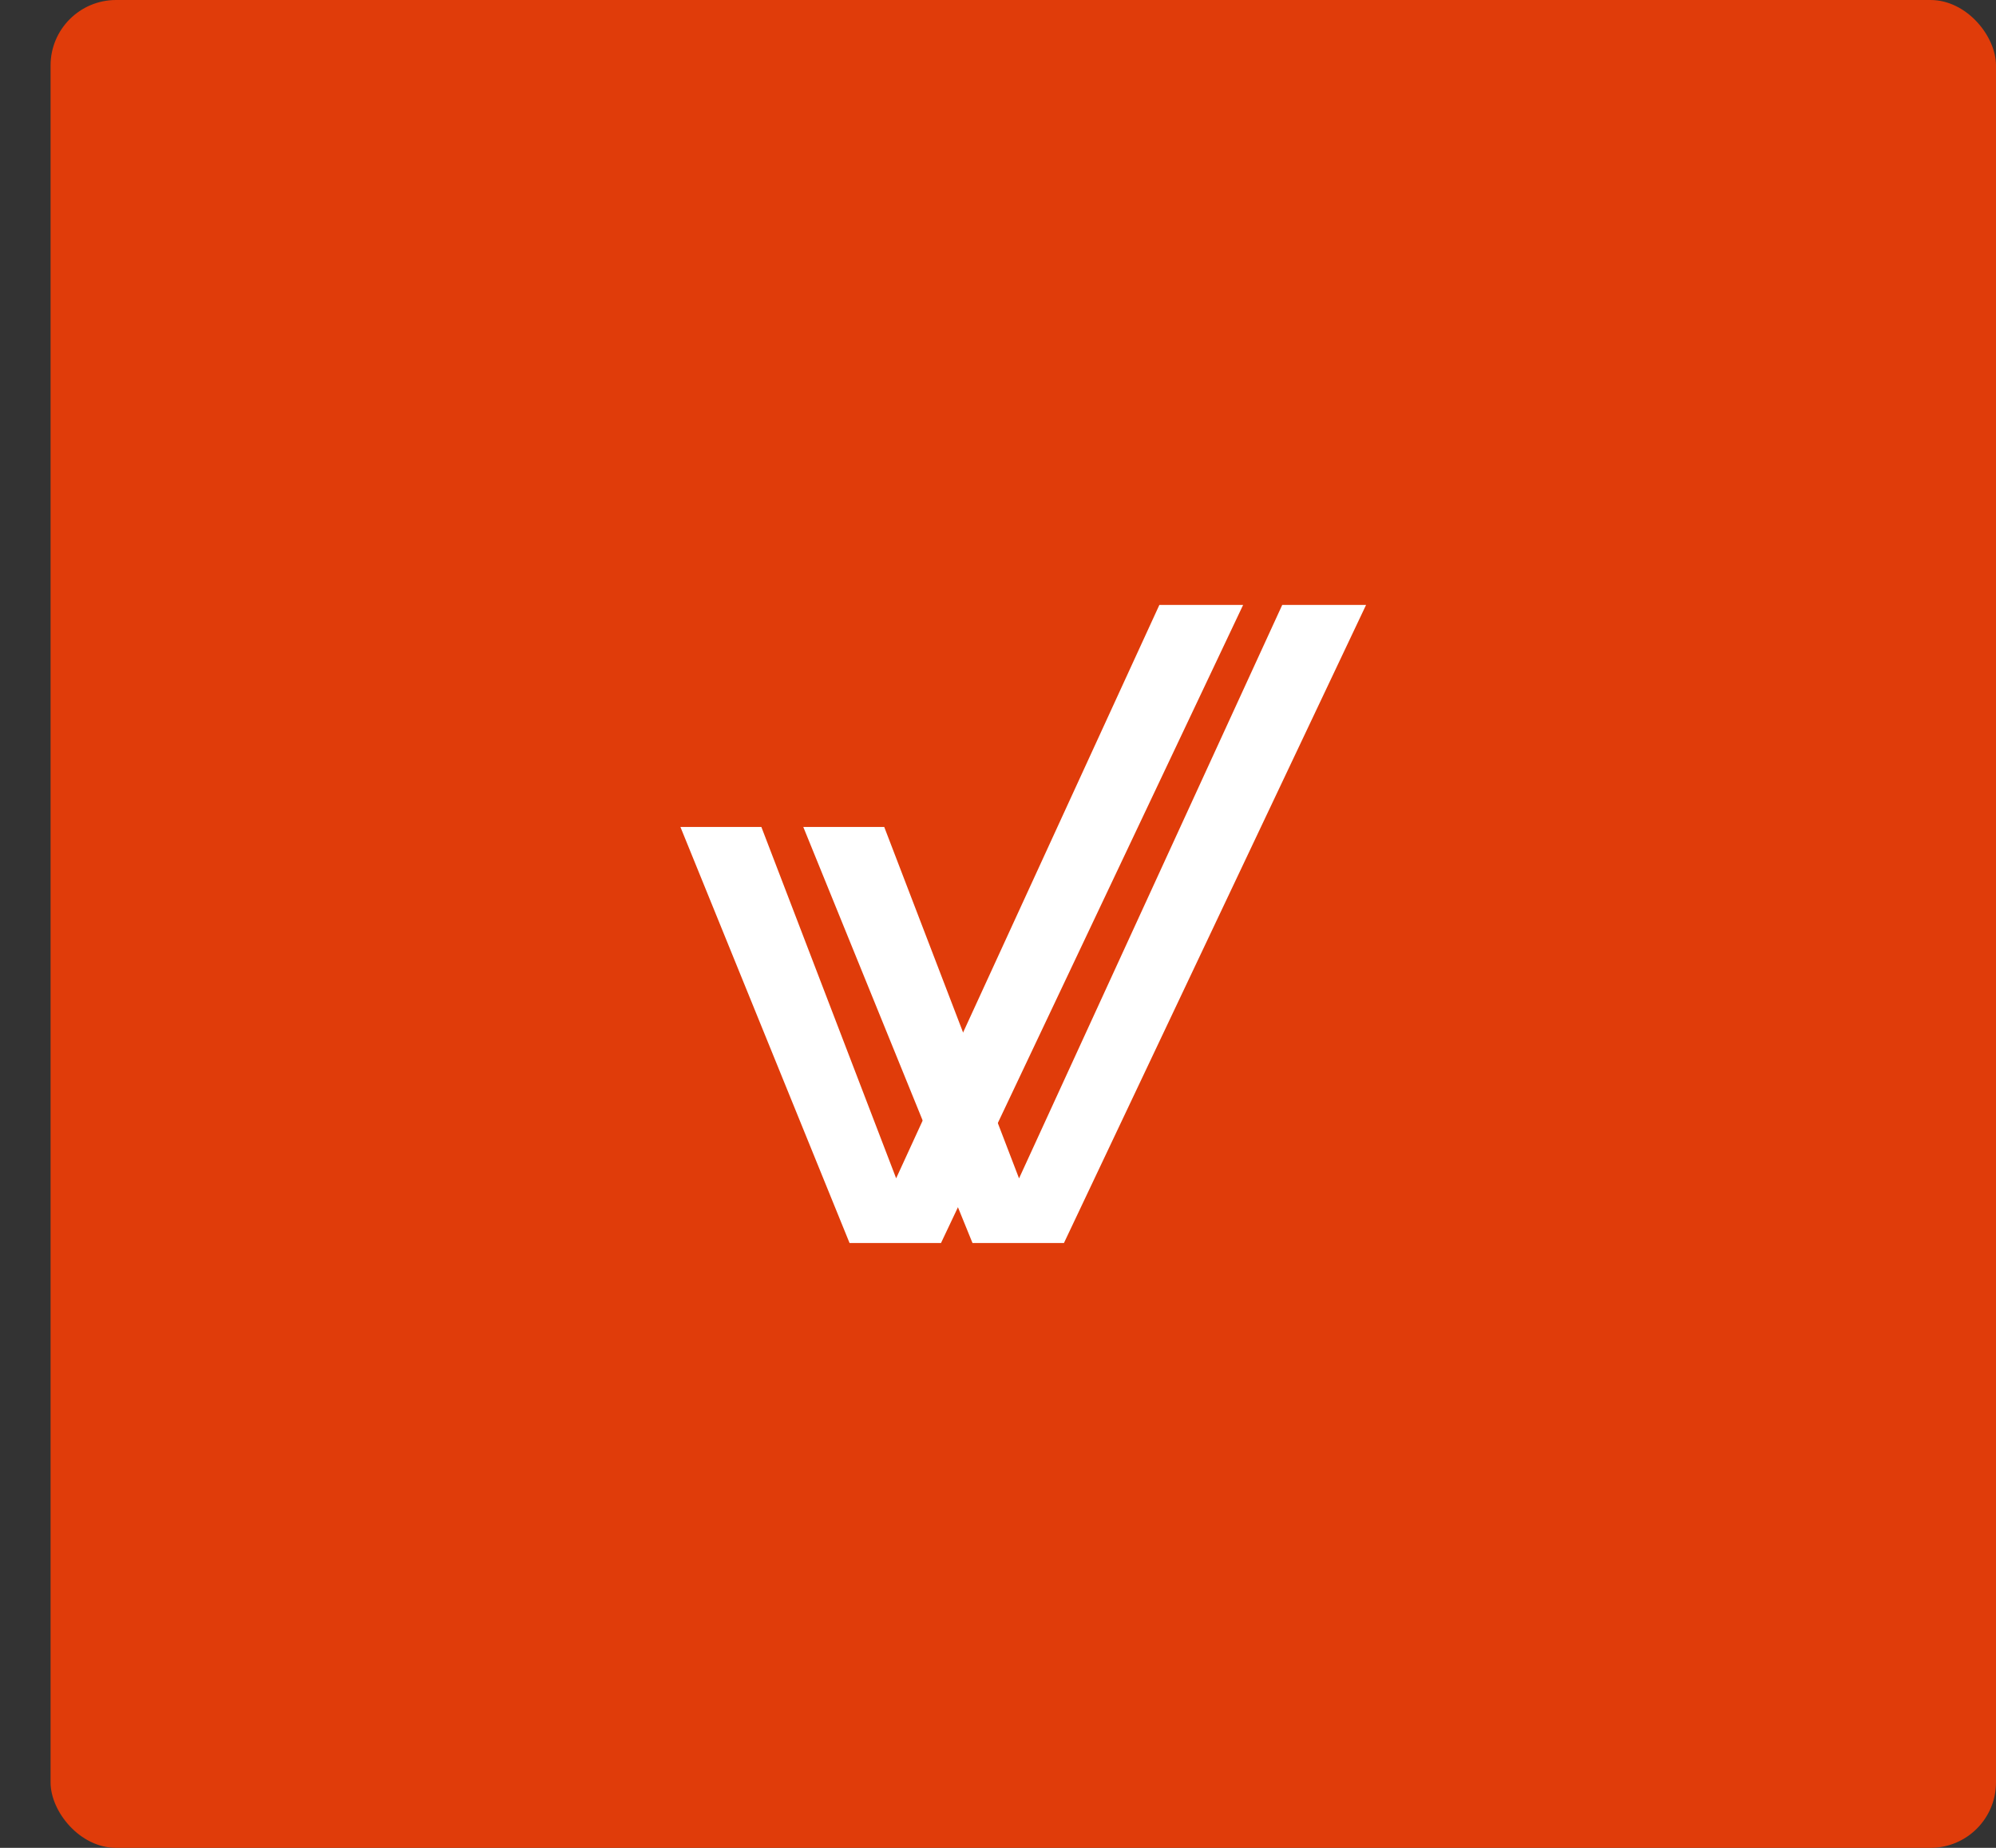
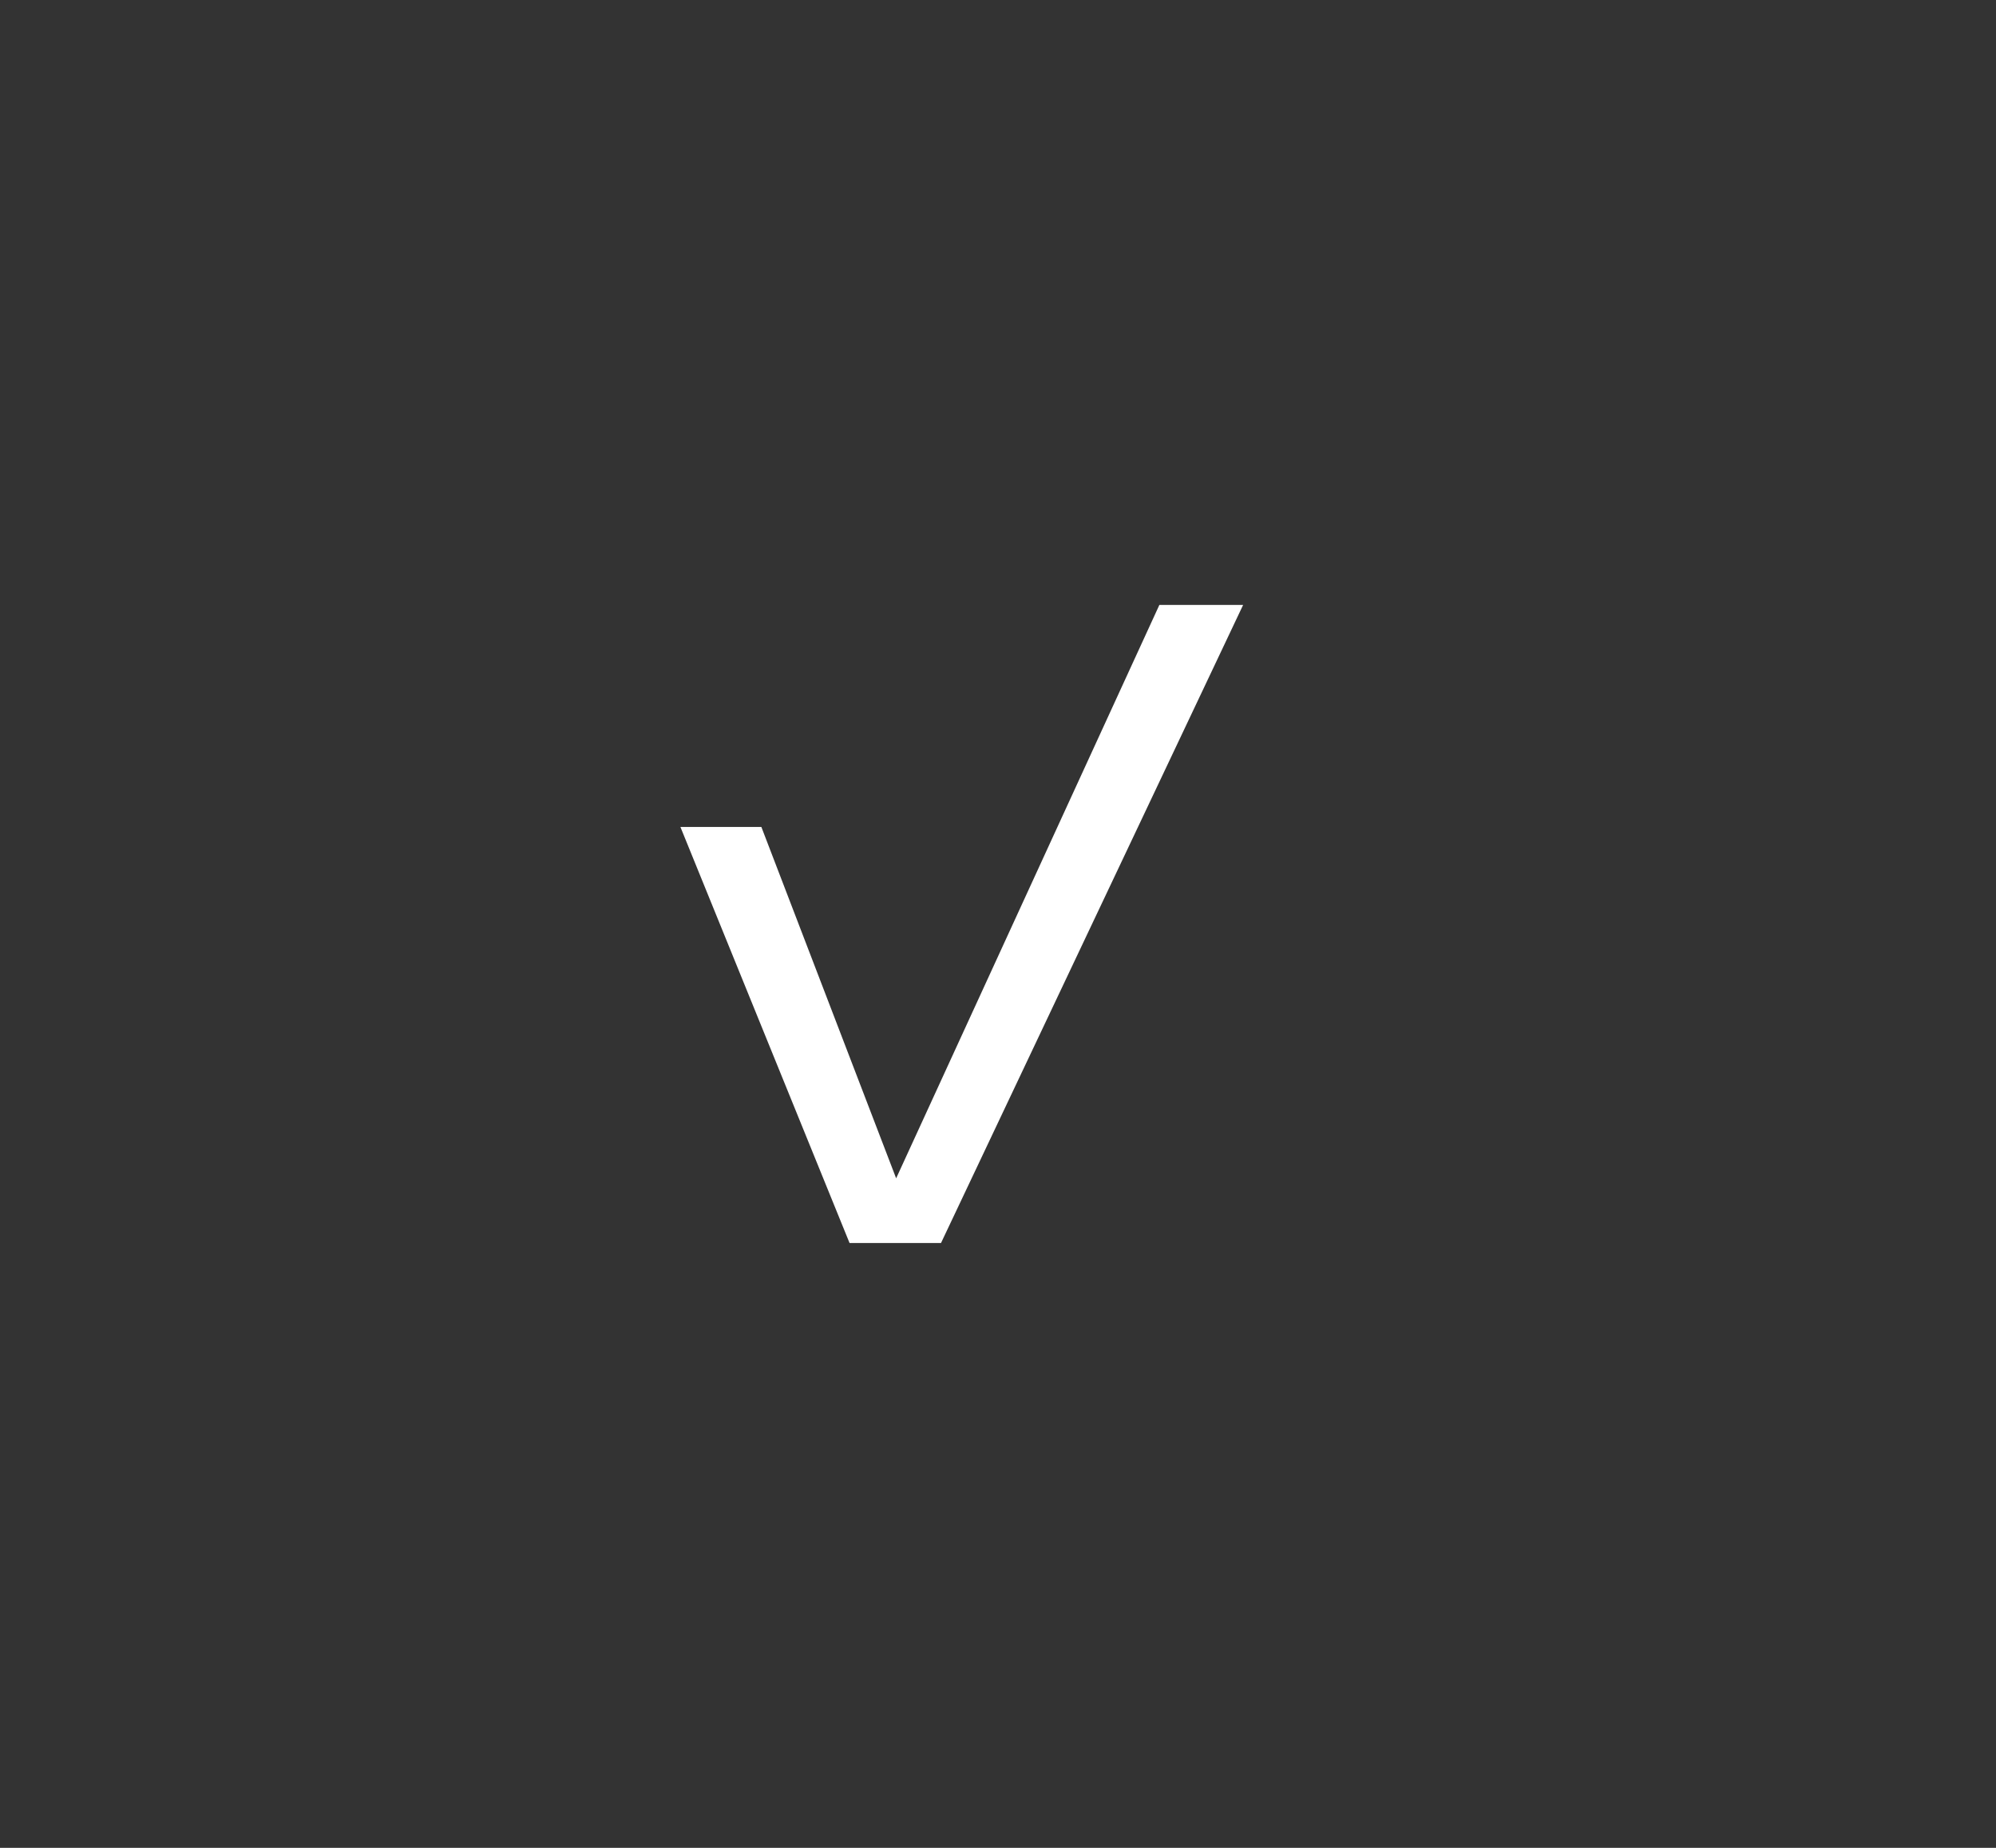
<svg xmlns="http://www.w3.org/2000/svg" width="27" height="25" viewBox="0 0 27 25" fill="none">
  <rect x="0" y="0" width="27" height="25" fill="#333333" stroke="none" />
-   <rect x="0.684" width="26.316" height="25" rx="0.886" fill="#E03C0A" />
  <path d="M12.729 16.817L11.492 16.817L9.204 11.188L10.299 11.188L12.435 16.757L11.748 16.757L15.683 8.184L16.816 8.184L12.729 16.817Z" fill="white" />
-   <path d="M14.392 16.817L13.155 16.817L10.866 11.188L11.961 11.188L14.097 16.757L13.411 16.757L17.345 8.184L18.479 8.184L14.392 16.817Z" fill="white" />
</svg>